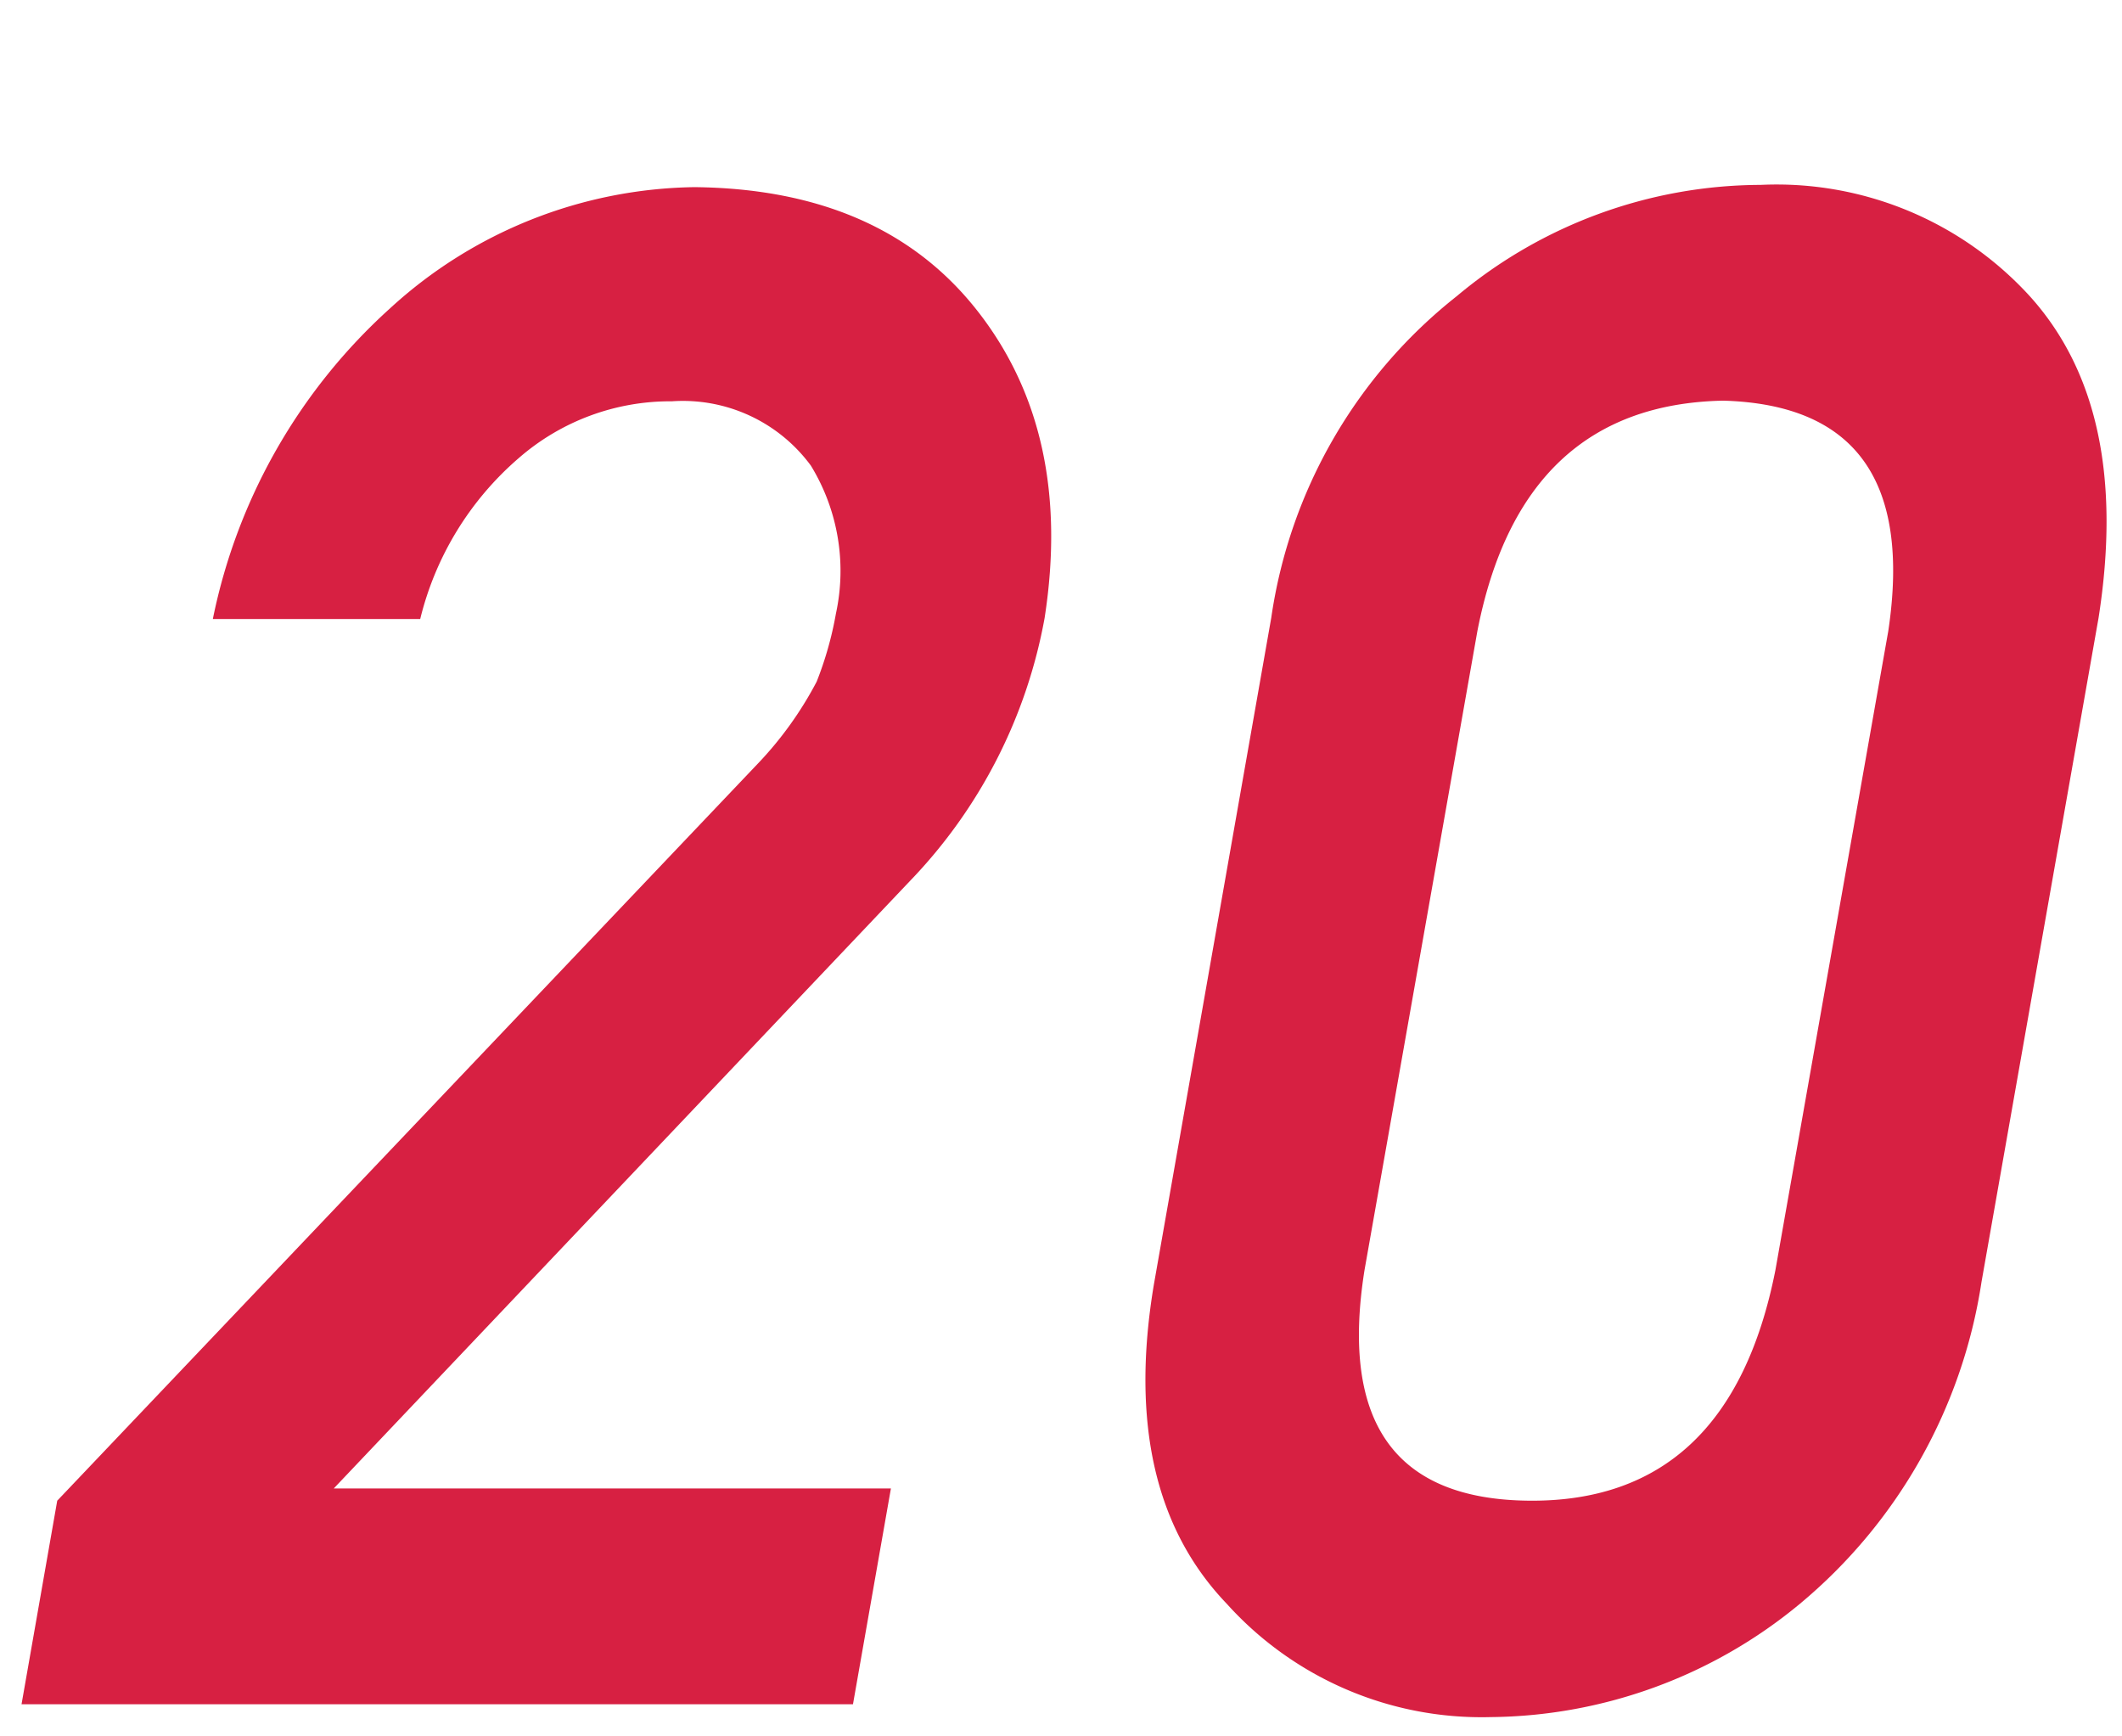
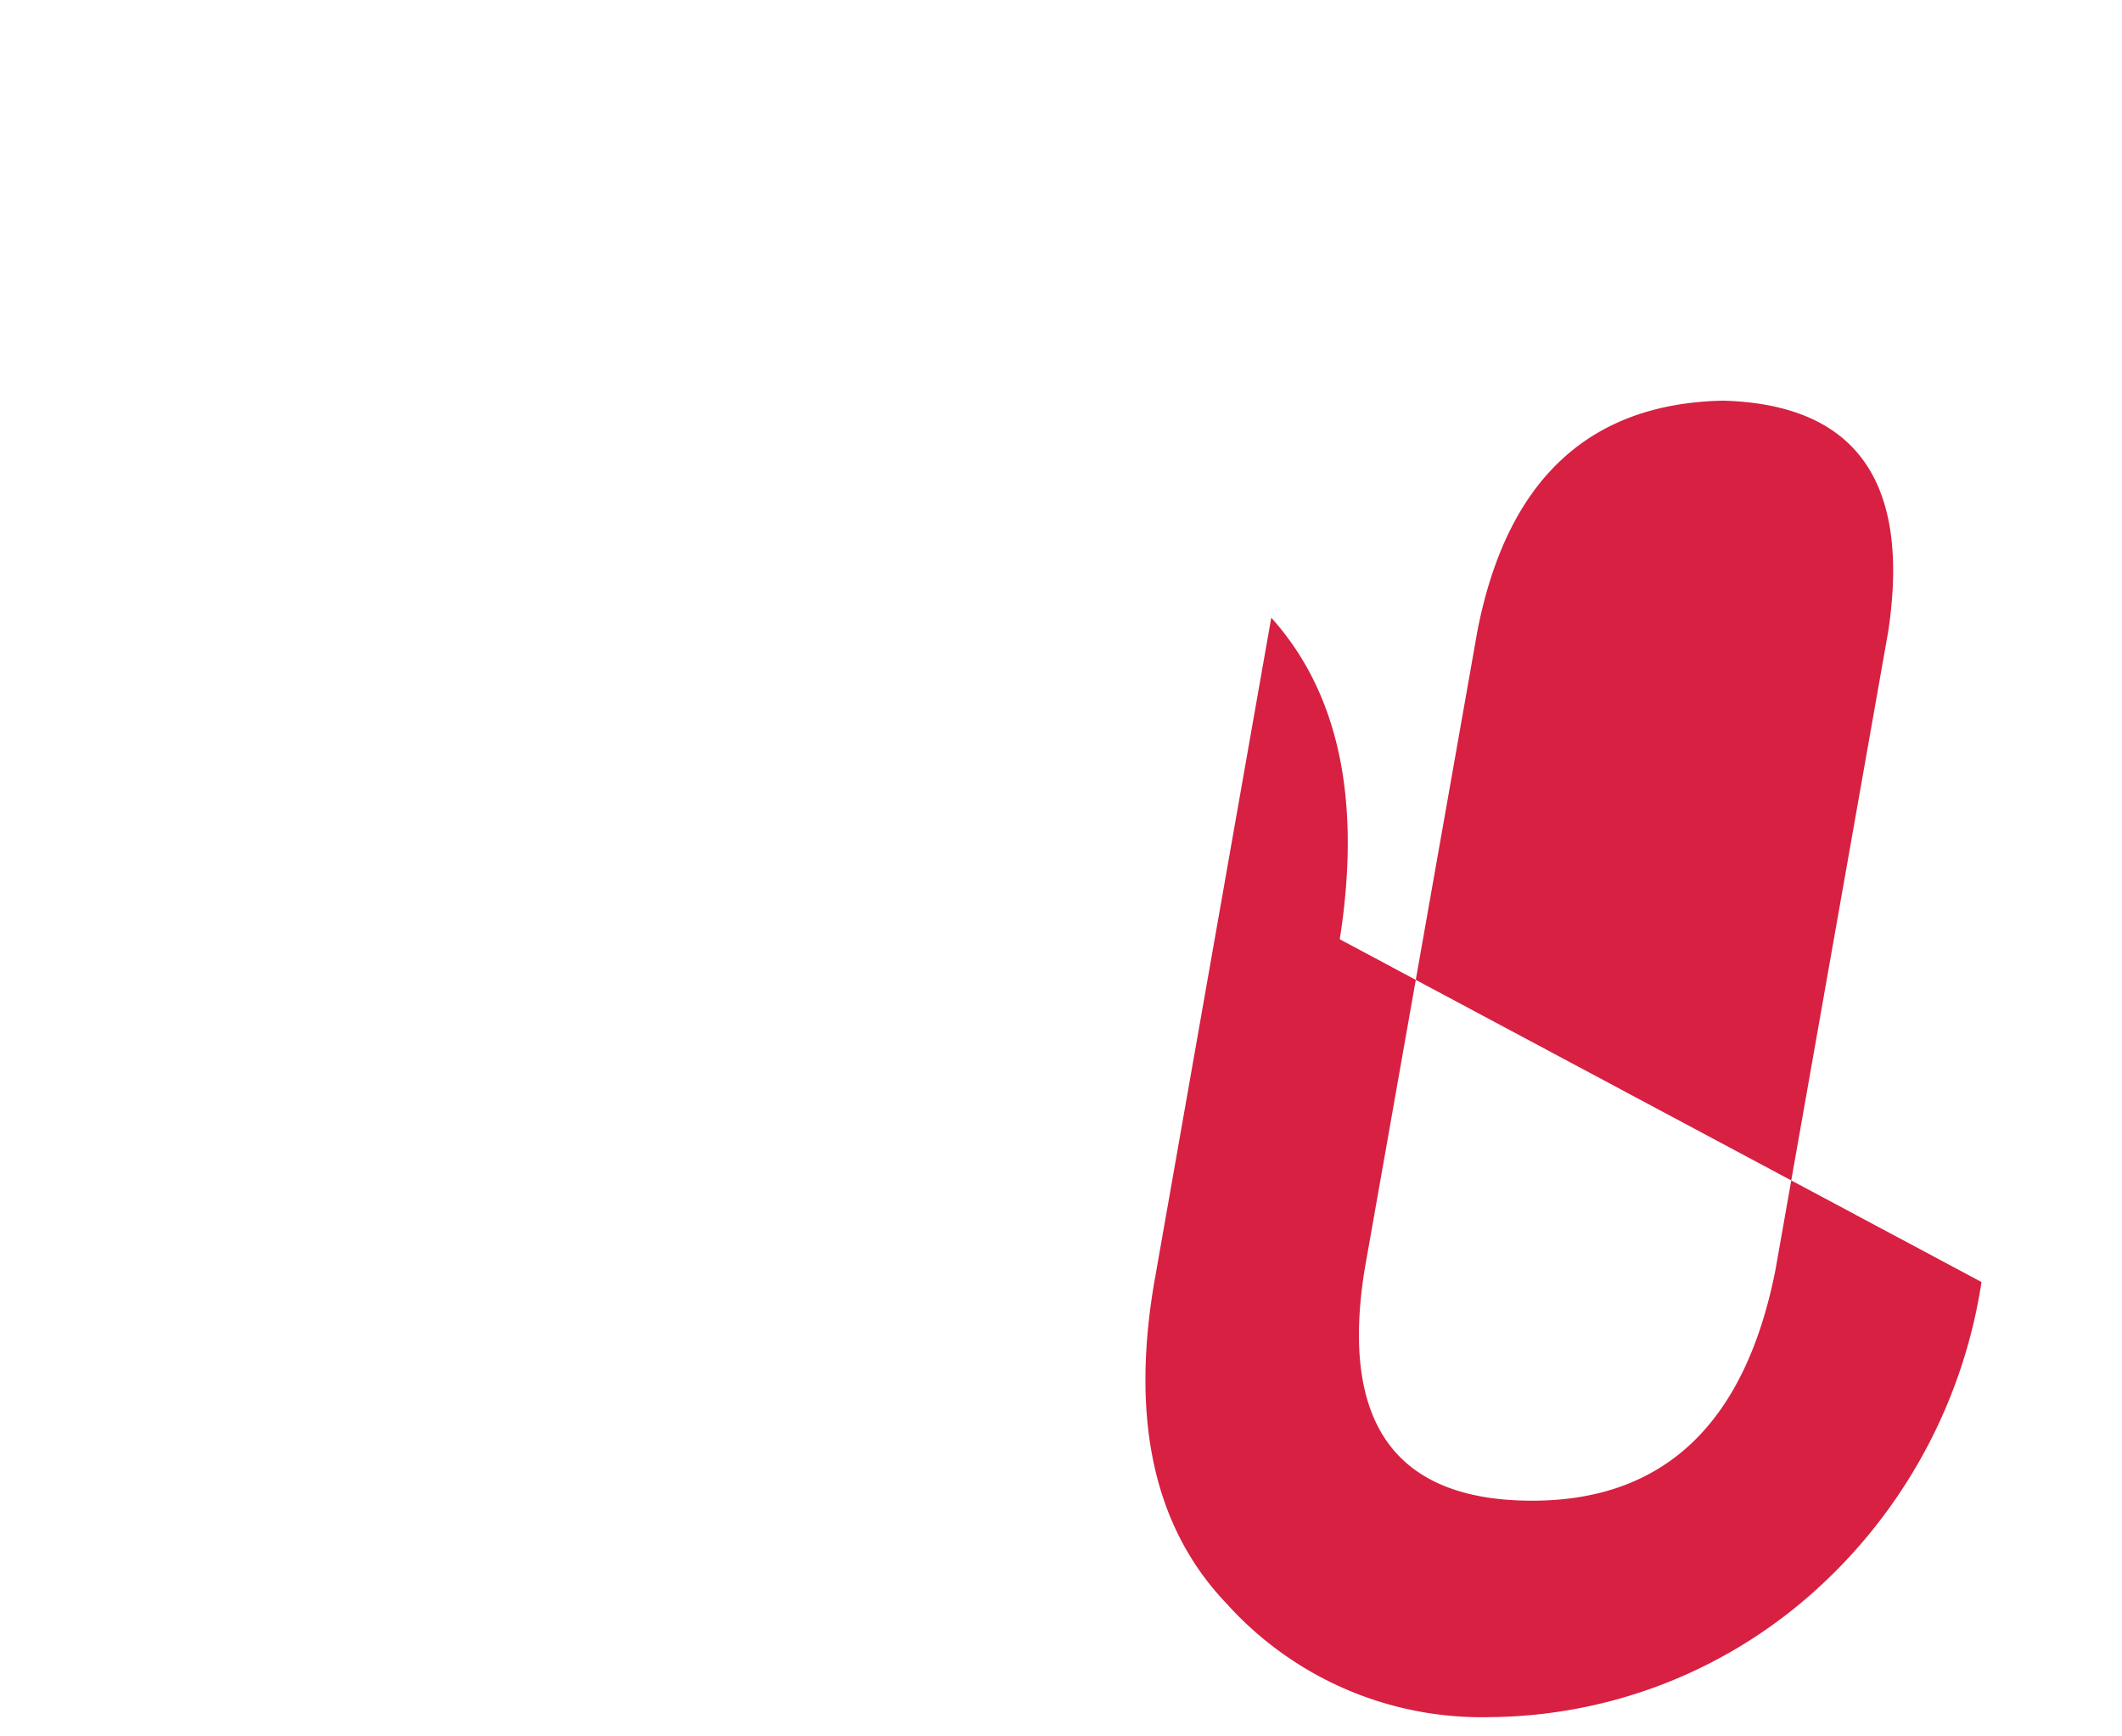
<svg xmlns="http://www.w3.org/2000/svg" id="レイヤー_1" data-name="レイヤー 1" viewBox="0 0 66 54">
  <defs>
    <style>.cls-1{fill:#d72042;}</style>
  </defs>
  <title>img_no</title>
-   <path class="cls-1" d="M1.78,46.67l21.77-22.9A11.28,11.28,0,0,0,25.4,21.2,10.88,10.88,0,0,0,26,19.08a6.27,6.27,0,0,0-.78-4.6,4.94,4.94,0,0,0-4.32-2,7.17,7.17,0,0,0-4.77,1.77,9.62,9.62,0,0,0-3.06,5H6.62a17.76,17.76,0,0,1,5.5-9.65,14.29,14.29,0,0,1,9.48-3.78q5.84.06,8.81,3.86t2.08,9.54A15.86,15.86,0,0,1,28.3,27.4L10.38,46.29H27.71L26.53,53H.67Z" />
-   <path class="cls-1" d="M39.54,19.21a15.59,15.59,0,0,1,5.77-10,14.77,14.77,0,0,1,9.45-3.46,10.66,10.66,0,0,1,8.38,3.47q3.15,3.5,2.13,10L61.63,39.87a16.18,16.18,0,0,1-5.64,10,15.28,15.28,0,0,1-9.62,3.53,10.67,10.67,0,0,1-8.22-3.53q-3.34-3.49-2.26-9.93Zm19.19.42q1.05-7-5.14-7.17-6.27.13-7.64,7.17L42.44,39.5q-1.13,7.11,5.11,7.17t7.67-7.17Z" />
+   <path class="cls-1" d="M39.54,19.21q3.15,3.5,2.13,10L61.63,39.87a16.18,16.18,0,0,1-5.64,10,15.28,15.28,0,0,1-9.62,3.53,10.67,10.67,0,0,1-8.22-3.53q-3.34-3.49-2.26-9.93Zm19.19.42q1.05-7-5.14-7.17-6.27.13-7.64,7.17L42.44,39.5q-1.13,7.11,5.11,7.17t7.67-7.17Z" />
</svg>